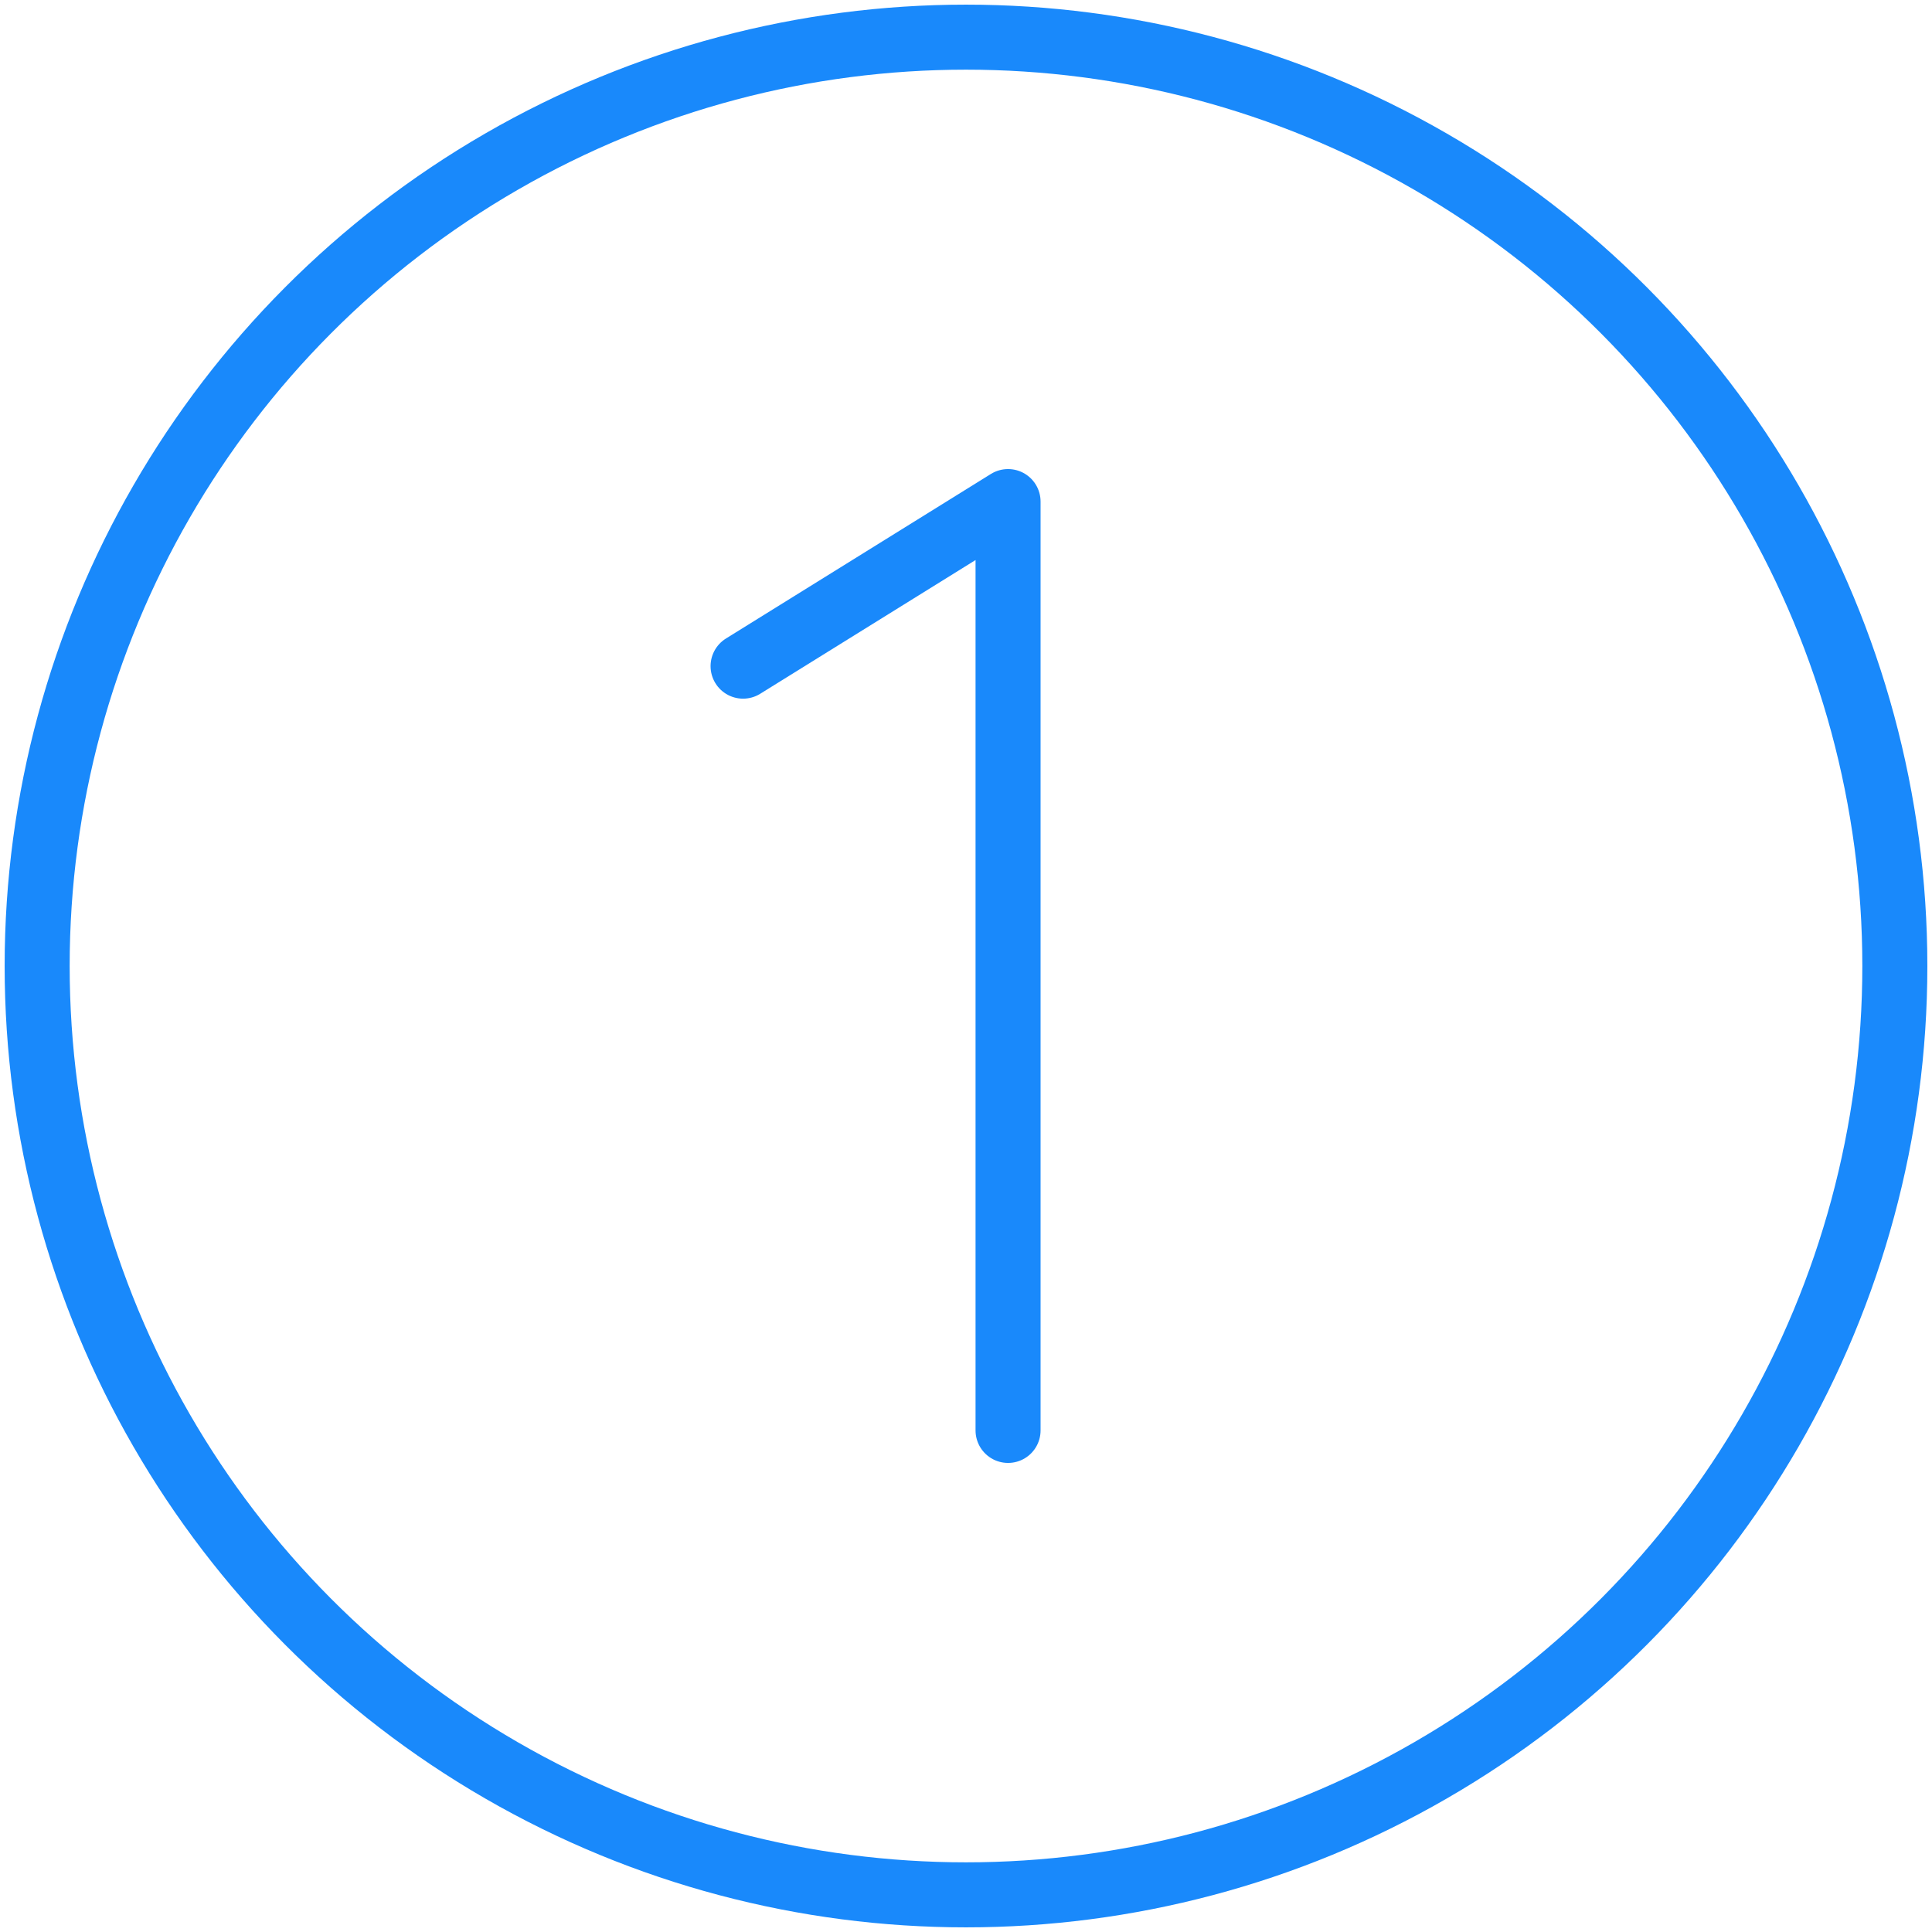
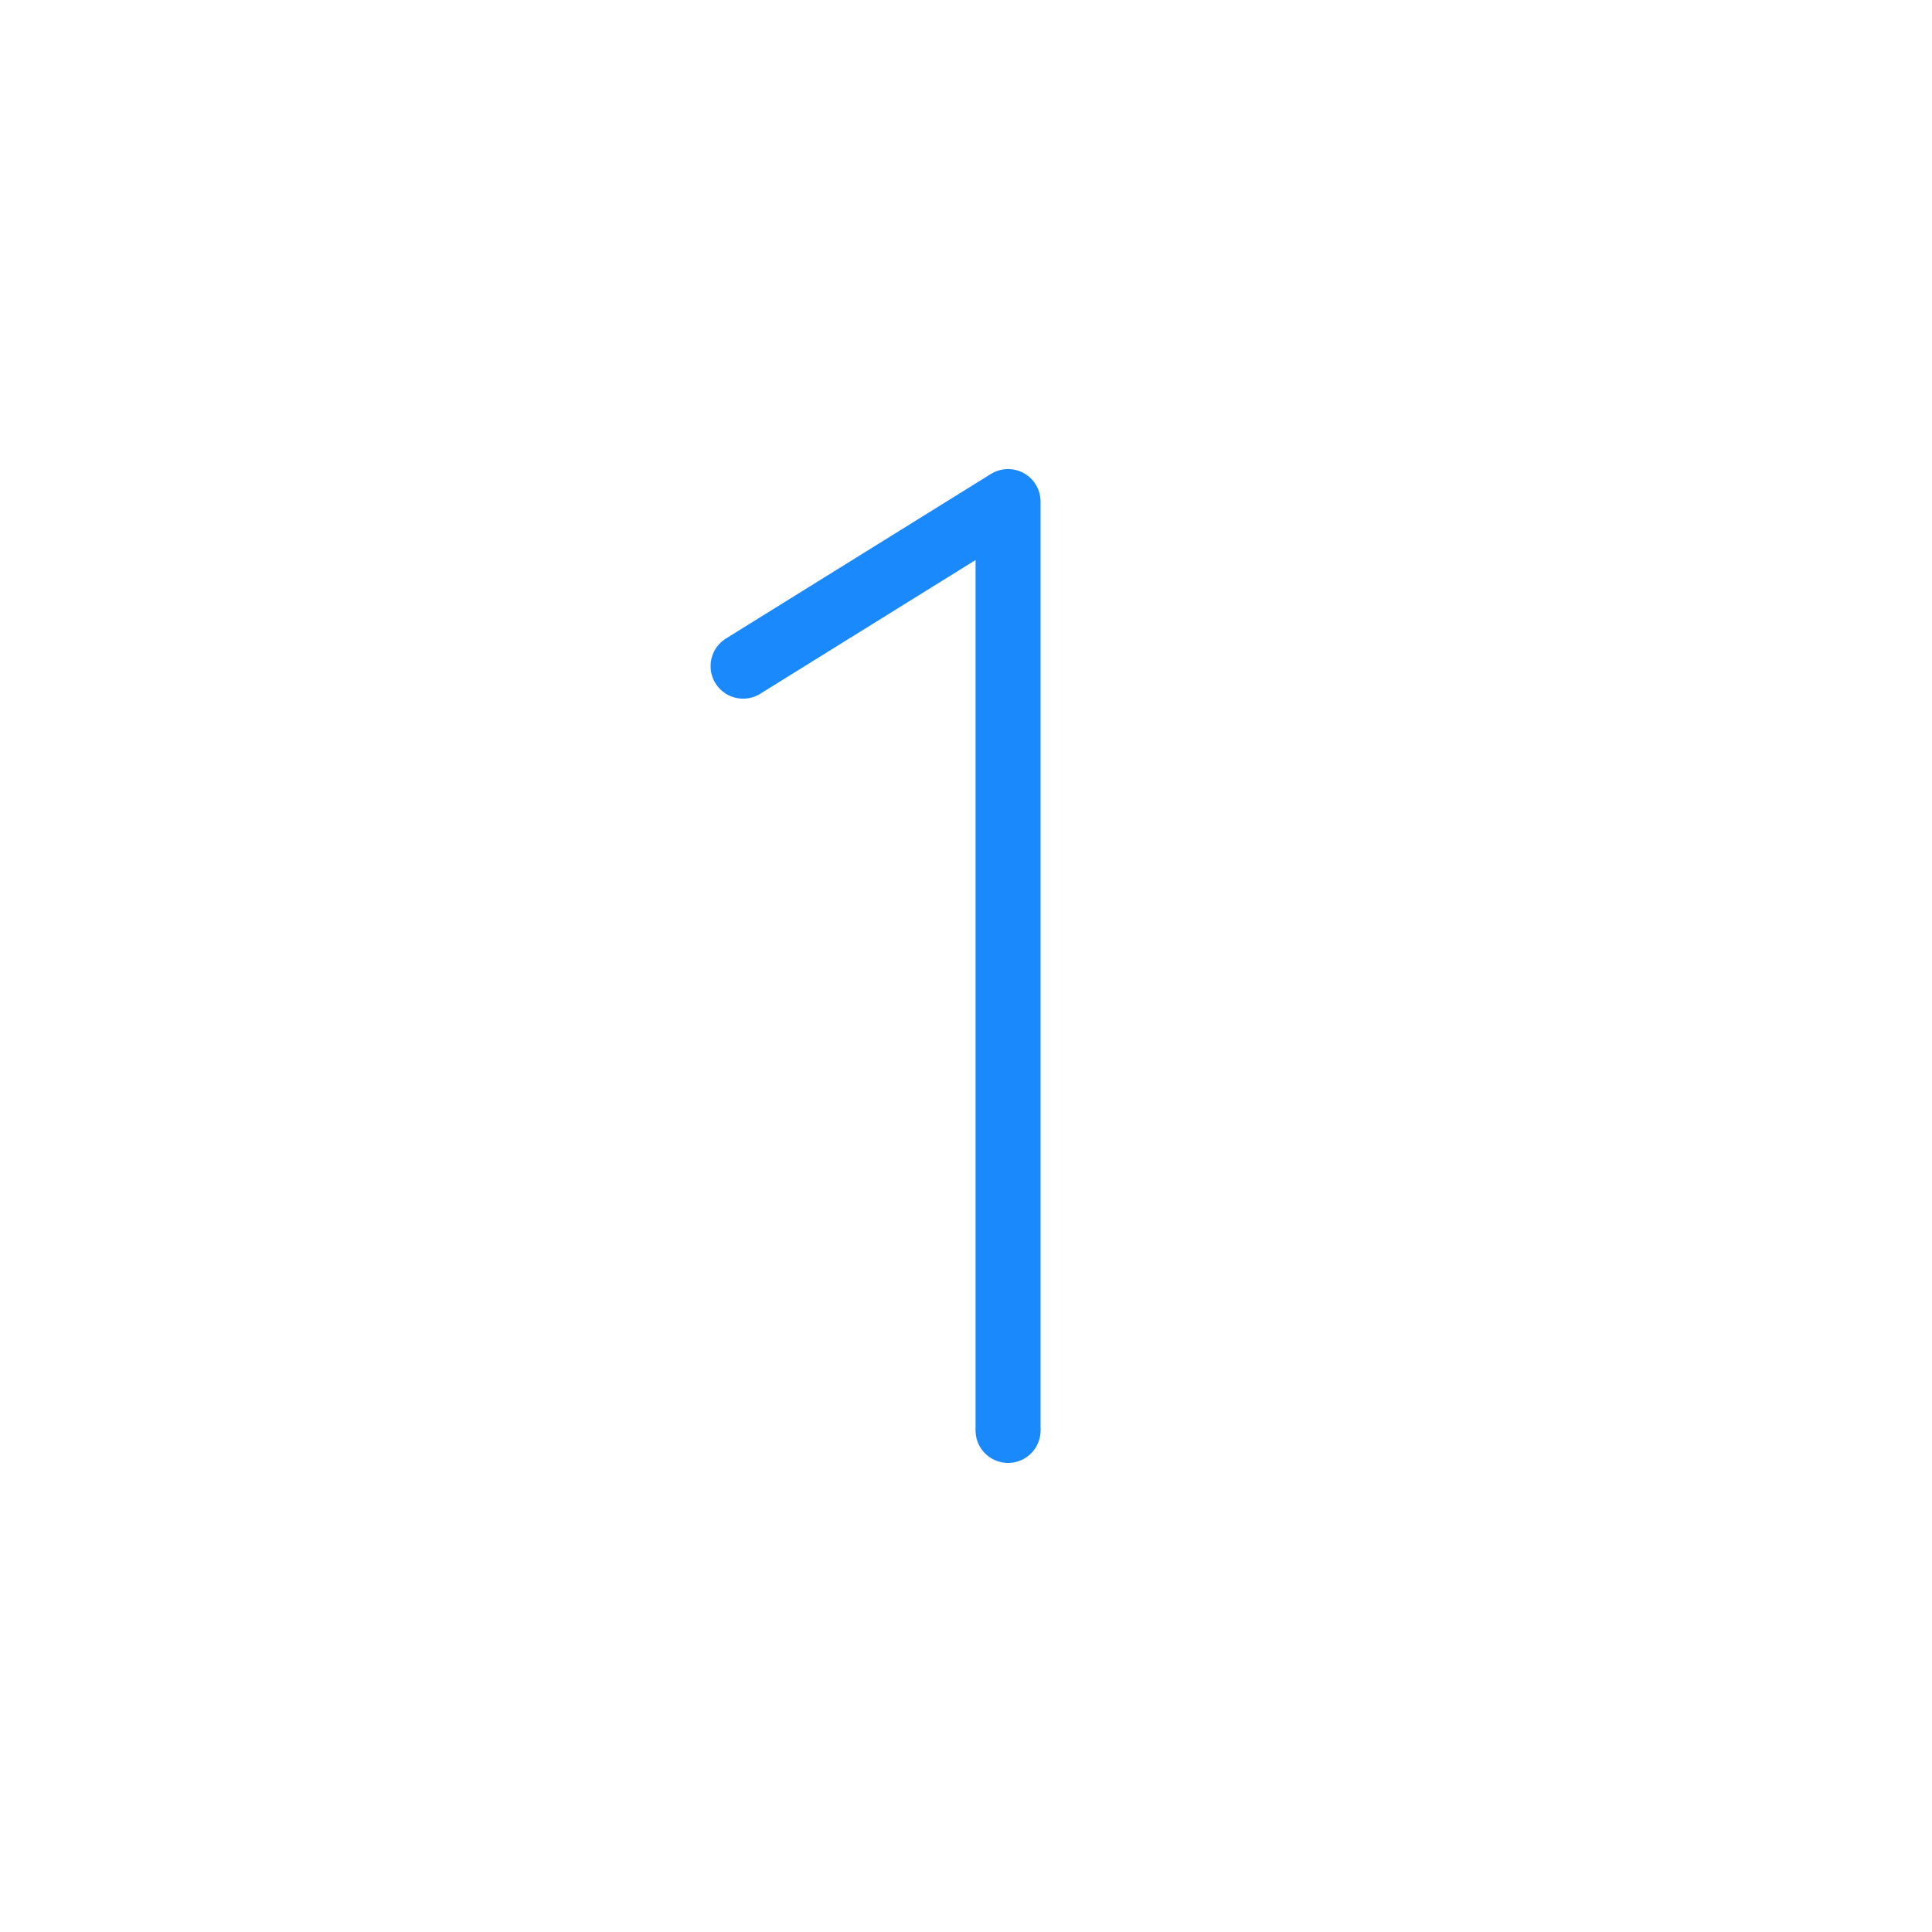
<svg xmlns="http://www.w3.org/2000/svg" width="104px" height="104px" viewBox="0 0 104 104" version="1.1">
  <title>numbers-1</title>
  <desc>Created with Sketch.</desc>
  <defs />
  <g id="ALL" stroke="none" stroke-width="1" fill="none" fill-rule="evenodd" stroke-linecap="round" stroke-linejoin="round">
    <g id="Primary" transform="translate(-208, -24468)" stroke="#1989FB" stroke-width="3.5">
      <g id="Group-15" transform="translate(200, 200)">
        <g id="numbers-1" transform="translate(10, 24270)">
-           <circle id="Layer-1" cx="50" cy="50" r="50" />
          <polyline id="Layer-2" points="38 33.859 52.264 25 52.264 75" />
        </g>
      </g>
    </g>
  </g>
</svg>